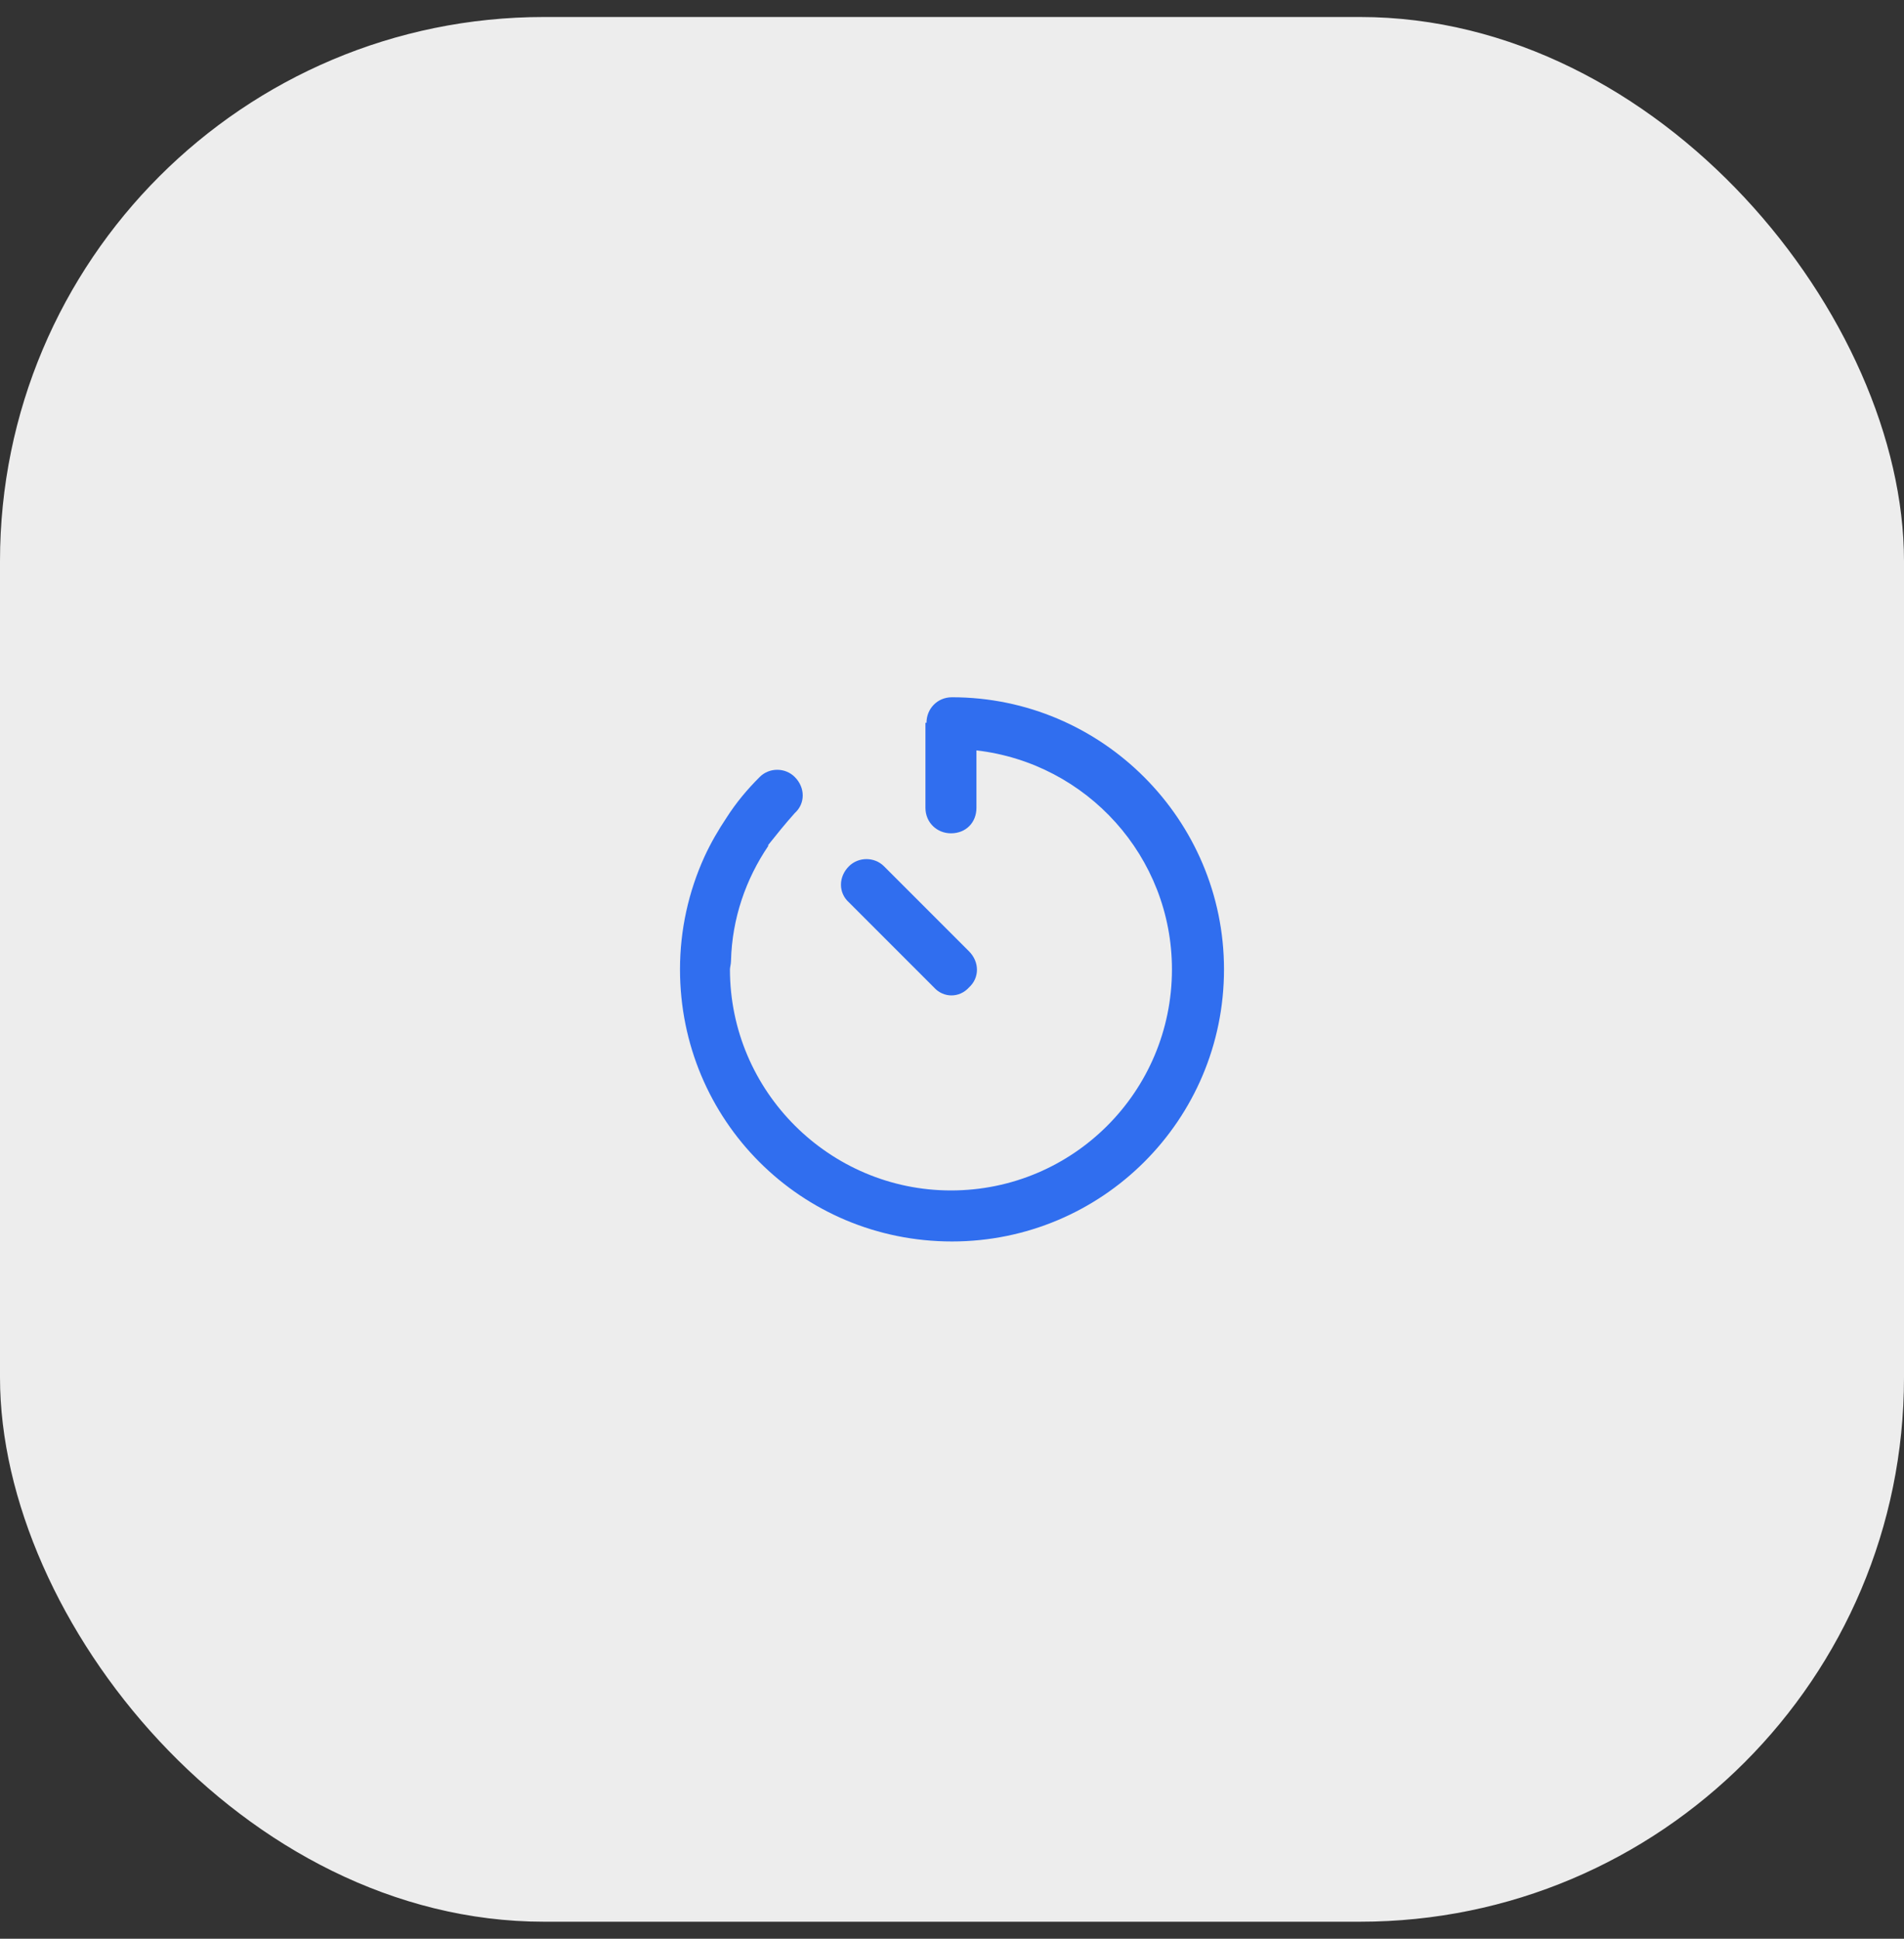
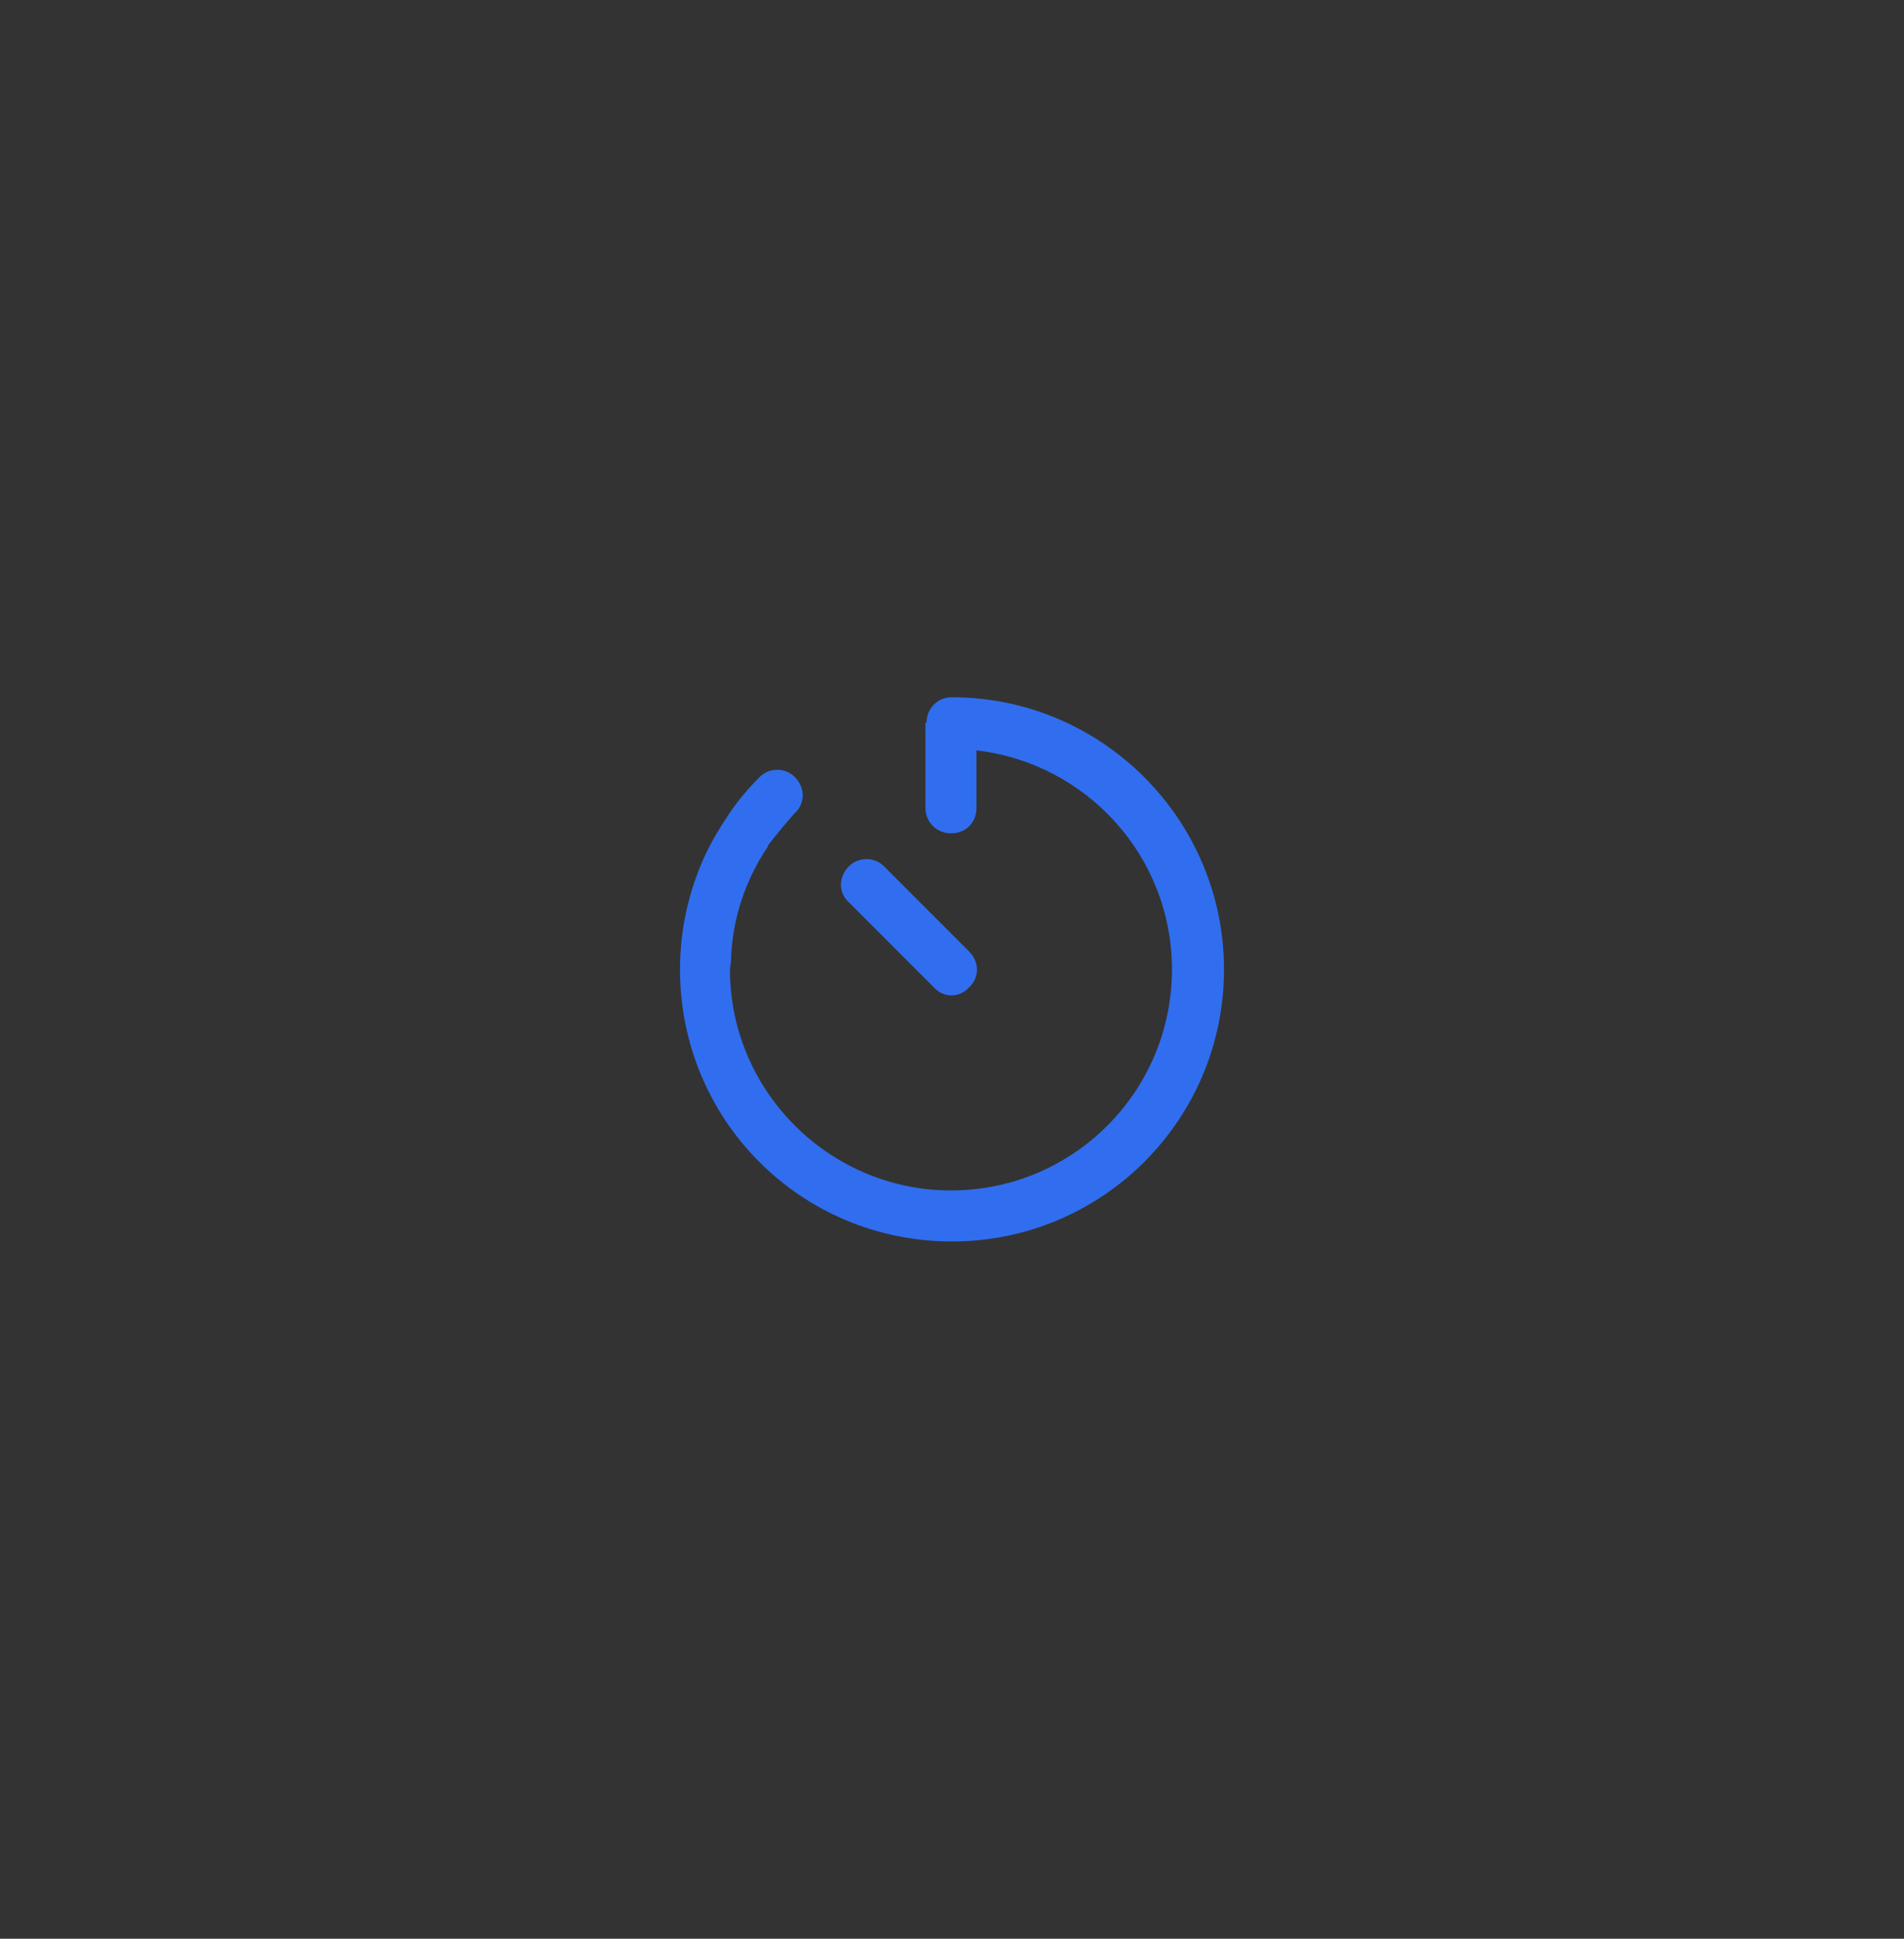
<svg xmlns="http://www.w3.org/2000/svg" width="56" height="57" viewBox="0 0 56 57" fill="none">
  <rect x="0" y="0" width="56" height="57" fill="#333333" stroke="none" />
-   <rect y="0.5" width="56" height="56" rx="16" fill="#EDEDED" />
  <path d="M27.25 21.25C27.25 20.844 27.562 20.5 28 20.5C32.406 20.5 36 24.094 36 28.5C36 32.938 32.406 36.5 28 36.5C23.562 36.5 20 32.938 20 28.5C20 27.344 20.25 26.219 20.719 25.188C20.906 24.781 21.125 24.406 21.375 24.031C21.656 23.594 21.969 23.219 22.344 22.844C22.625 22.562 23.094 22.562 23.375 22.844C23.688 23.156 23.688 23.625 23.375 23.906C23.094 24.219 22.844 24.531 22.594 24.844V24.875C21.938 25.844 21.531 27 21.5 28.25C21.5 28.344 21.469 28.438 21.469 28.5C21.469 32.094 24.406 35 27.969 35C31.562 35 34.469 32.094 34.469 28.5C34.469 25.188 31.969 22.438 28.719 22.062V23.75C28.719 24.188 28.406 24.5 27.969 24.5C27.562 24.5 27.219 24.188 27.219 23.75V21.25H27.25ZM24.969 25.469C25.25 25.188 25.719 25.188 26 25.469L28.5 27.969C28.812 28.281 28.812 28.75 28.5 29.031C28.219 29.344 27.75 29.344 27.469 29.031L24.969 26.531C24.656 26.25 24.656 25.781 24.969 25.469Z" fill="#306EEF" />
</svg>